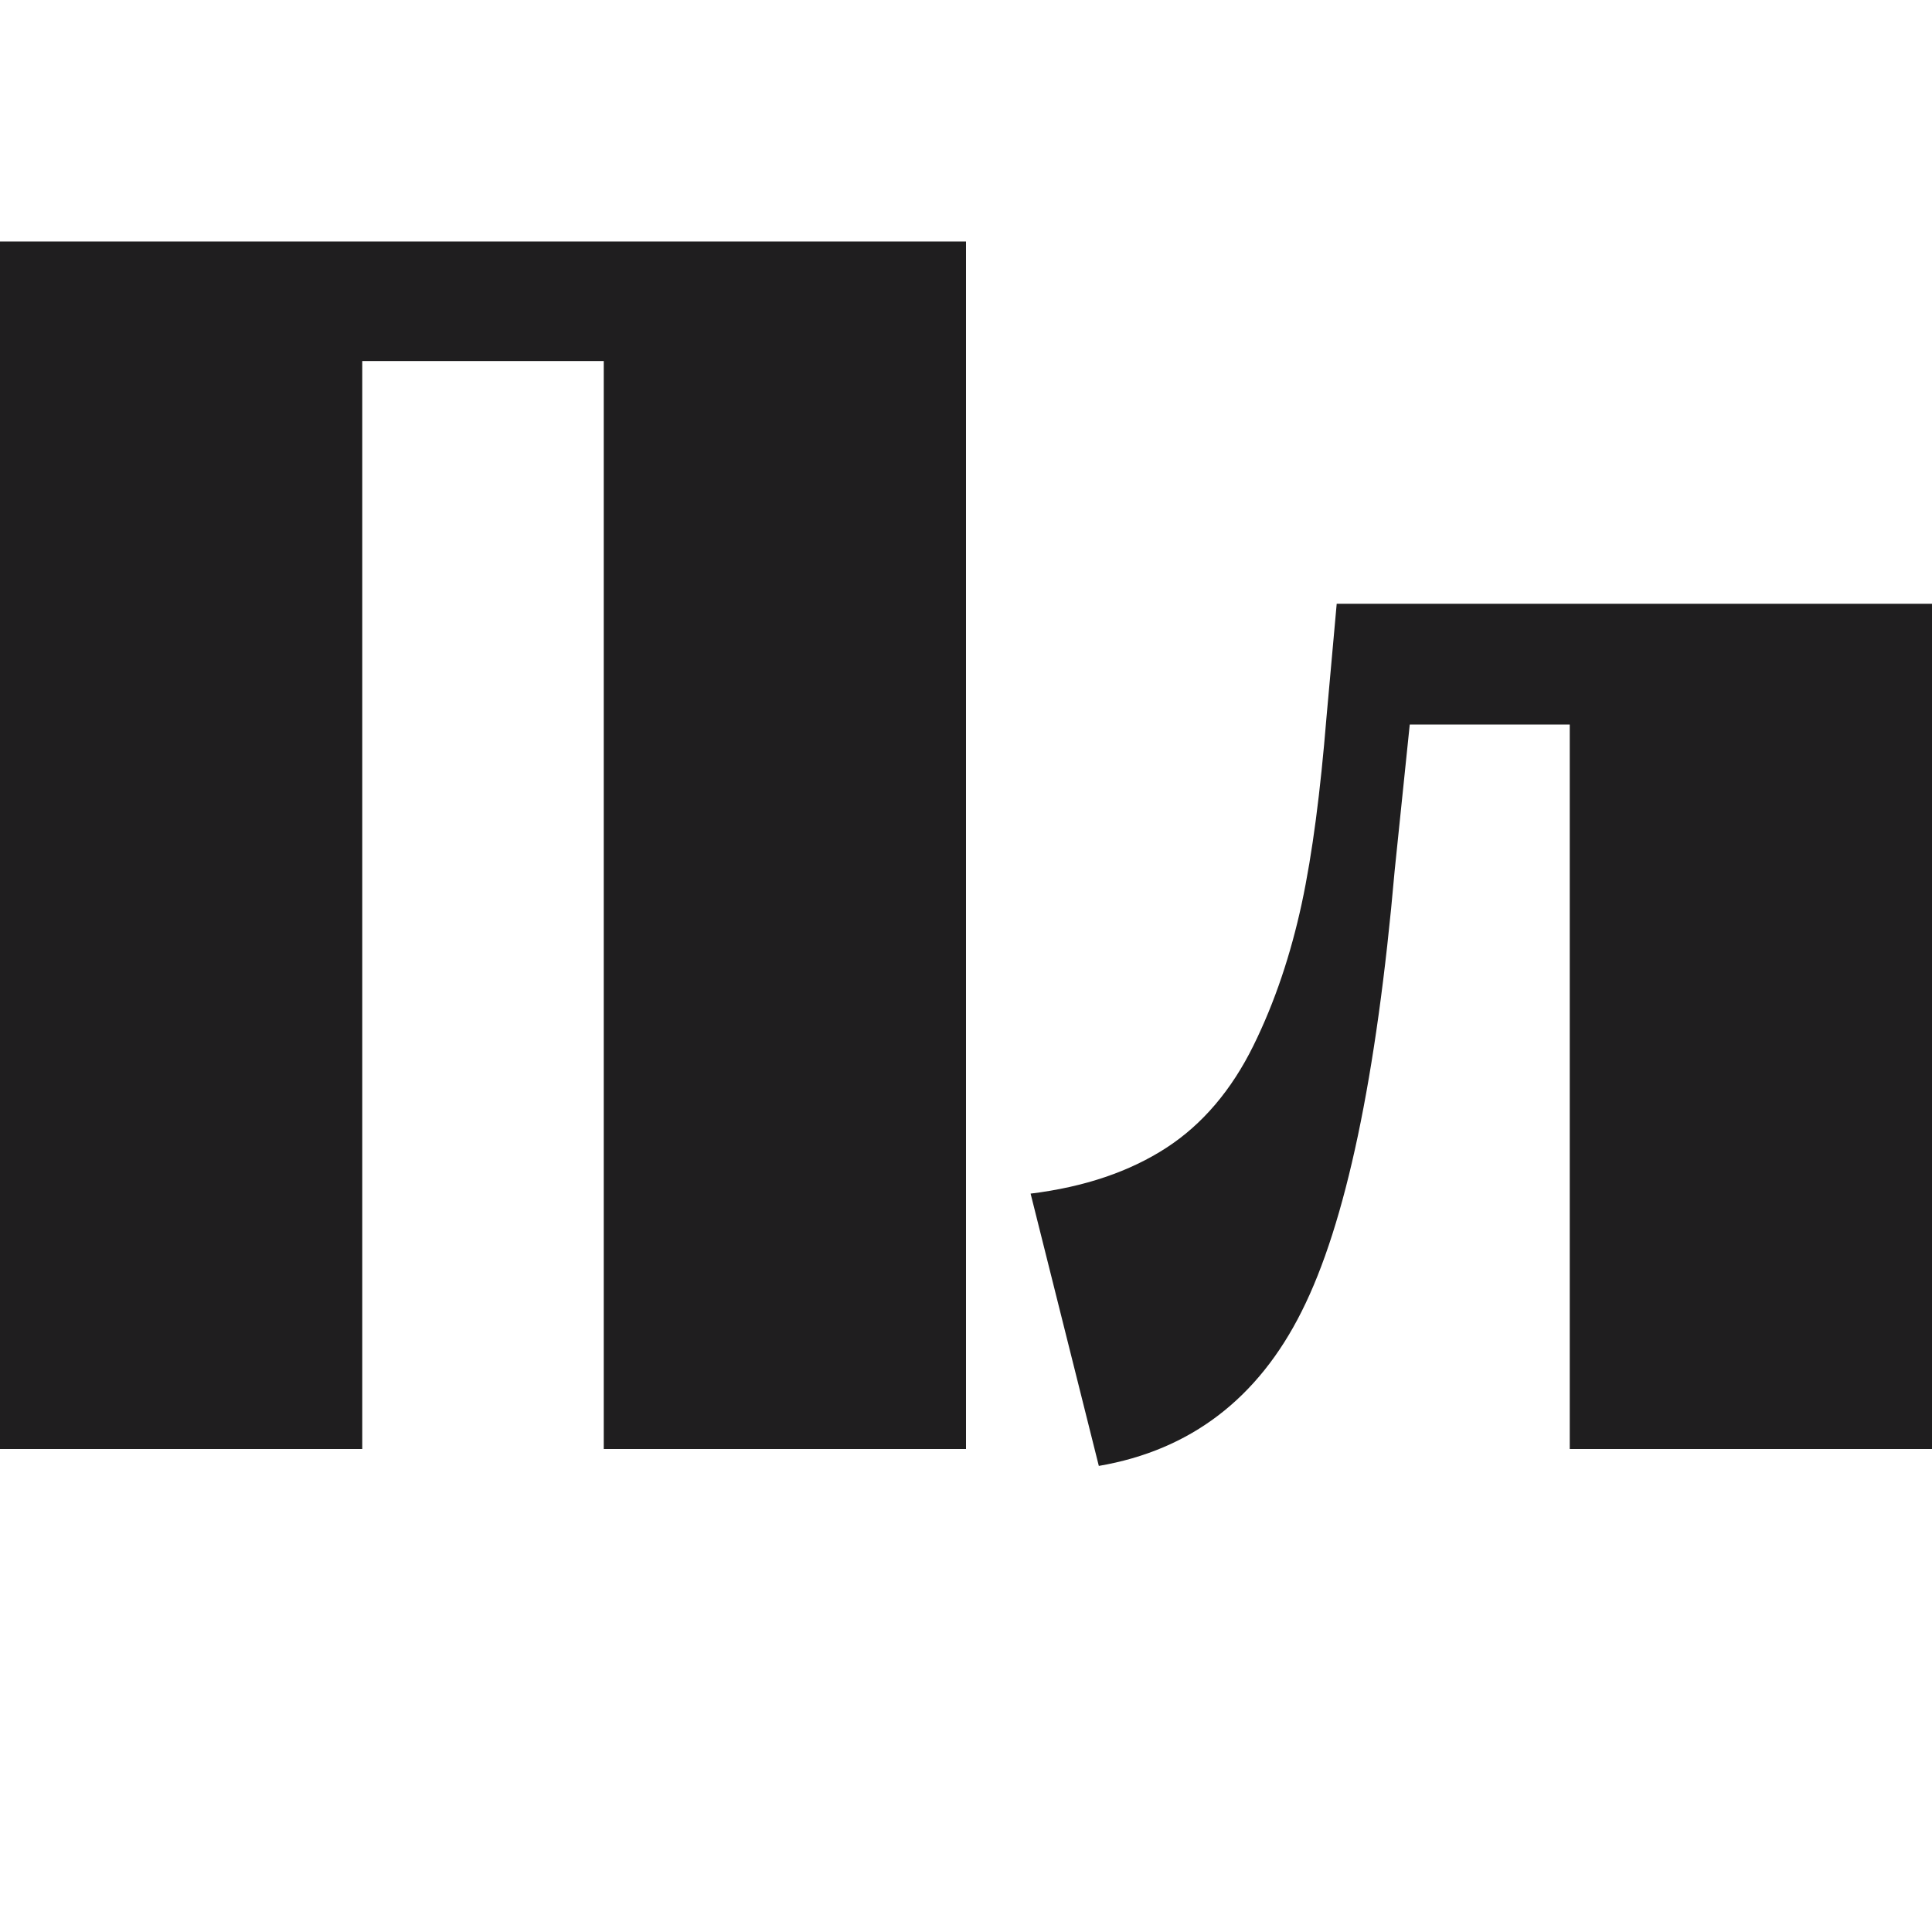
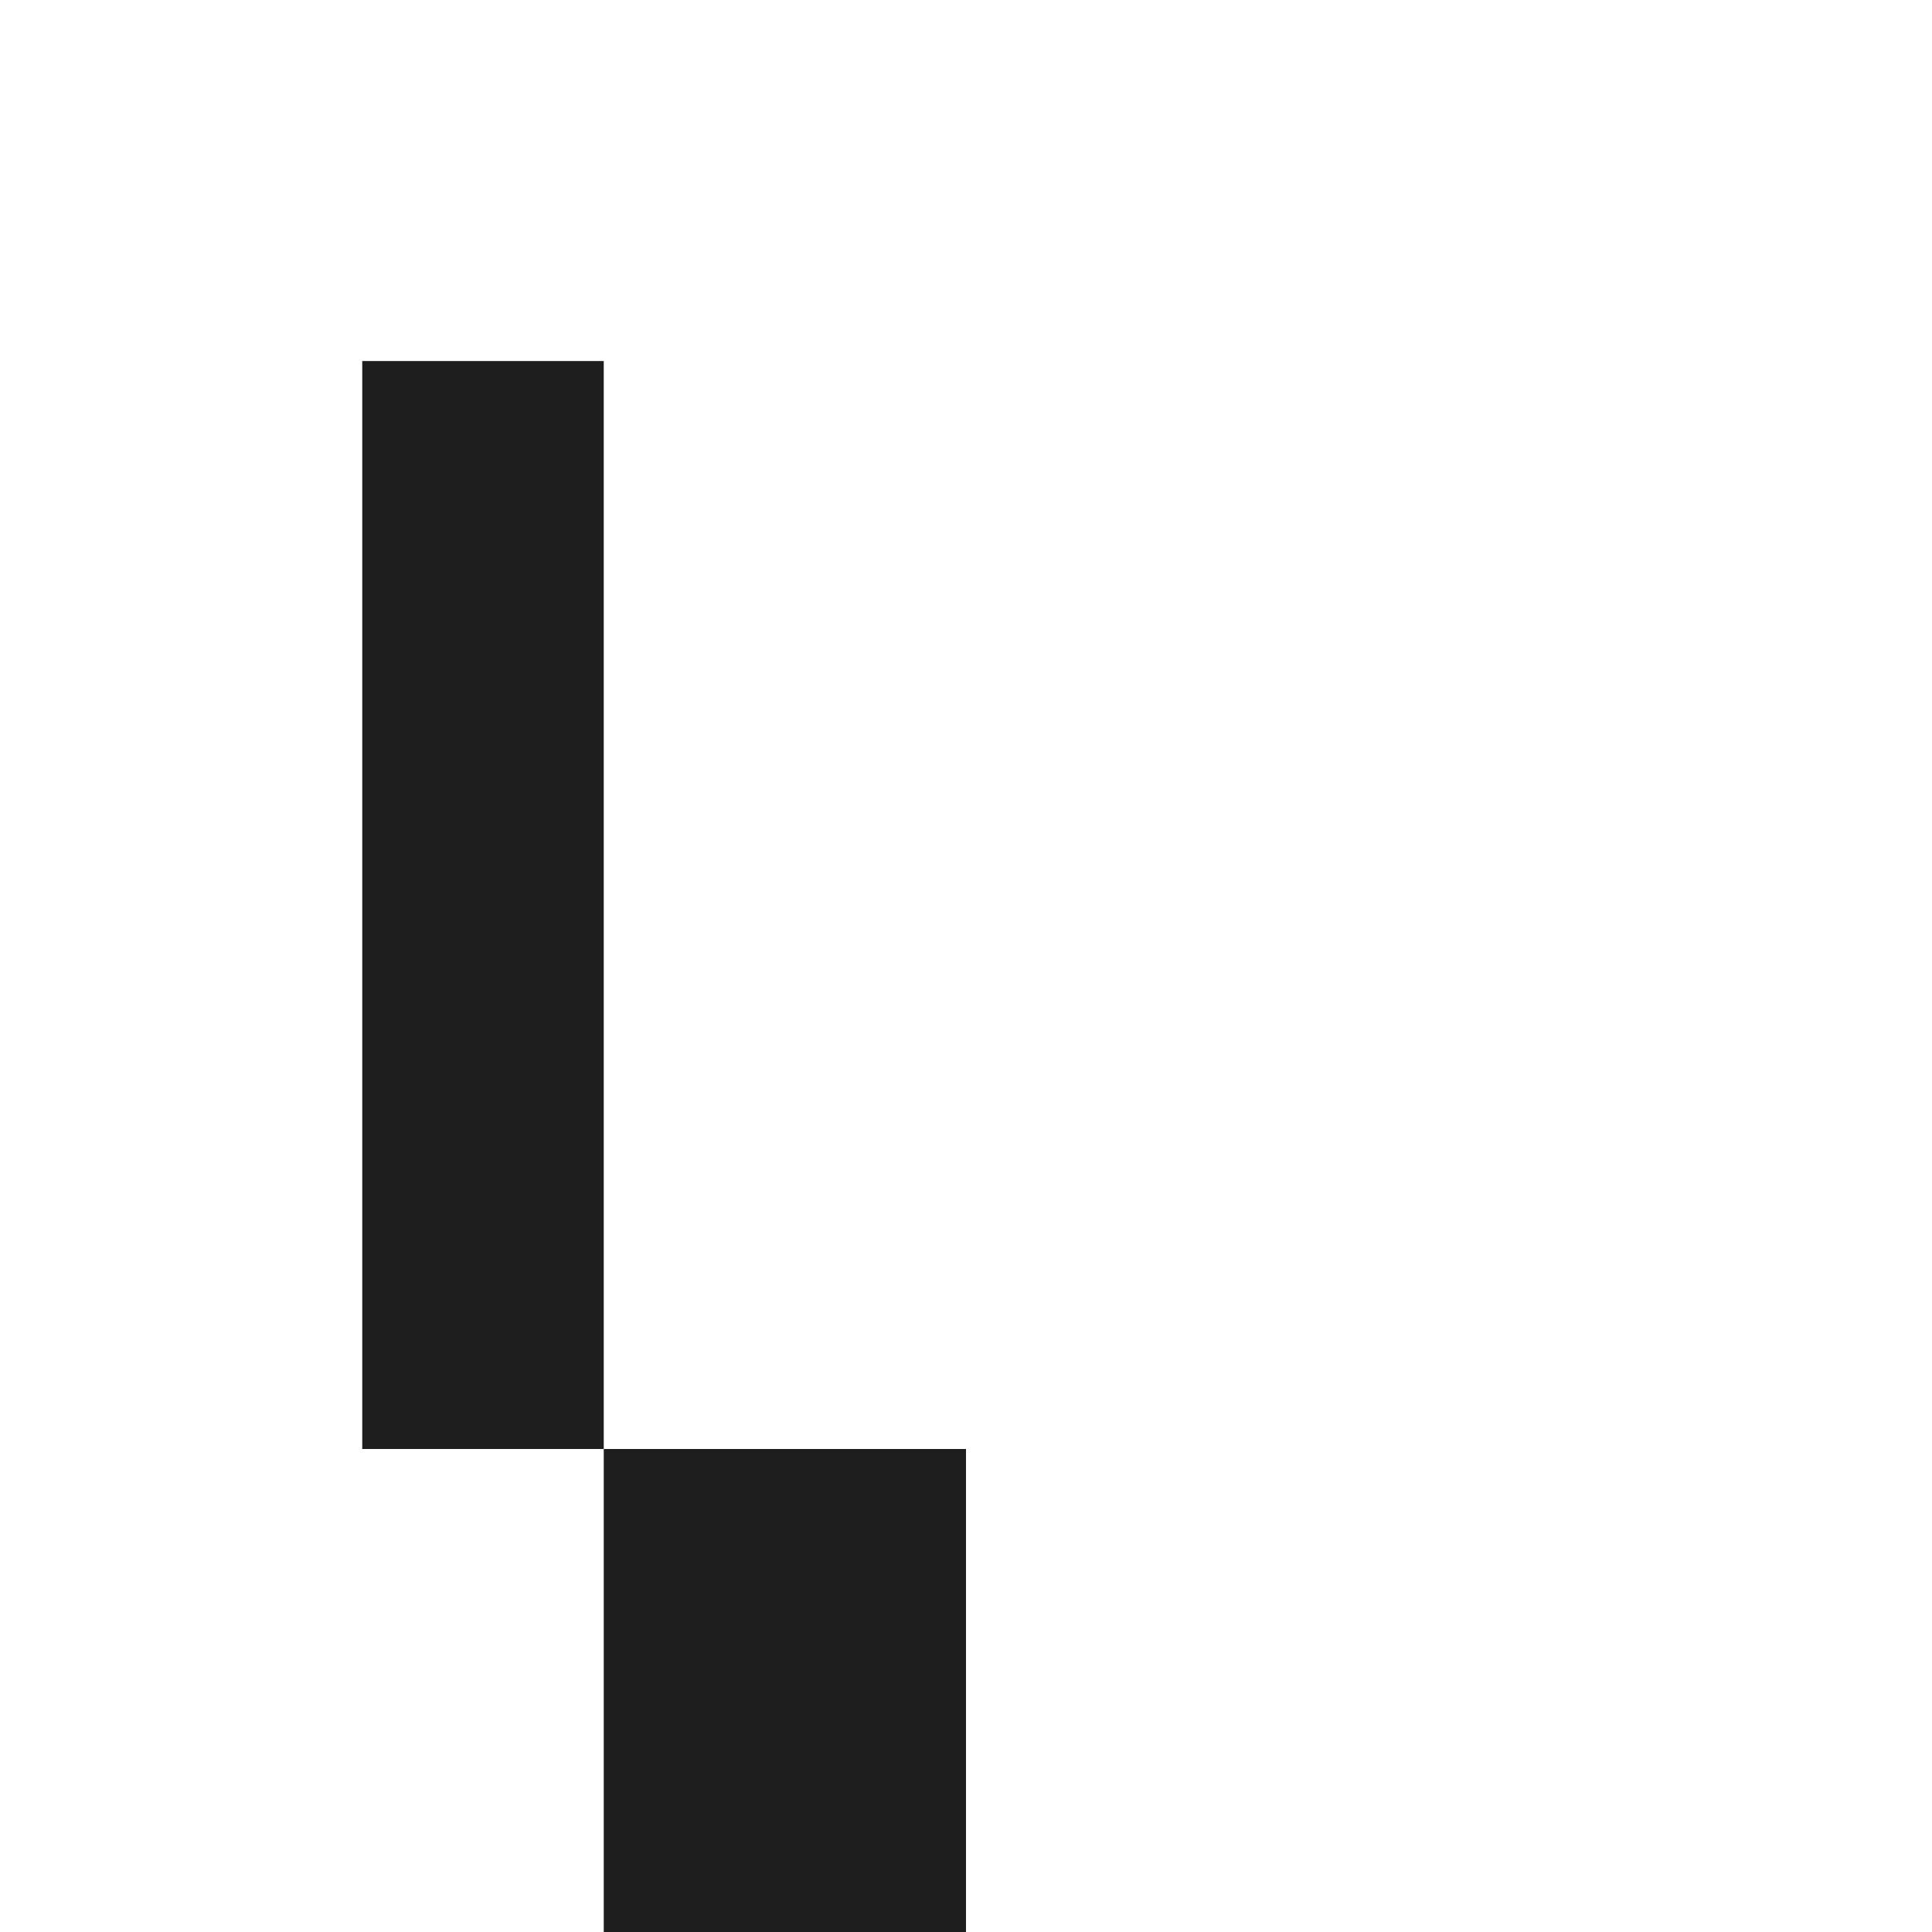
<svg xmlns="http://www.w3.org/2000/svg" version="1.1" id="Слой_1" x="0px" y="0px" viewBox="0 0 32 32" style="enable-background:new 0 0 32 32;" xml:space="preserve">
  <style type="text/css">
	.st0{fill:#1F1E1F;}
</style>
-   <path class="st0" d="M6,24H0V4h16v20h-6V5.98H6V24z" />
-   <path class="st0" d="M18.2,24.28l-1.13-4.51c0.9-0.11,1.65-0.37,2.25-0.76c0.6-0.39,1.08-0.96,1.44-1.69  c0.36-0.73,0.62-1.52,0.8-2.35c0.18-0.84,0.31-1.86,0.41-3.08L22.14,10H32v14h-6V12h-2.65l-0.25,2.42c-0.3,3.42-0.81,5.85-1.54,7.3  C20.84,23.16,19.72,24.02,18.2,24.28z" />
+   <path class="st0" d="M6,24H0h16v20h-6V5.98H6V24z" />
</svg>